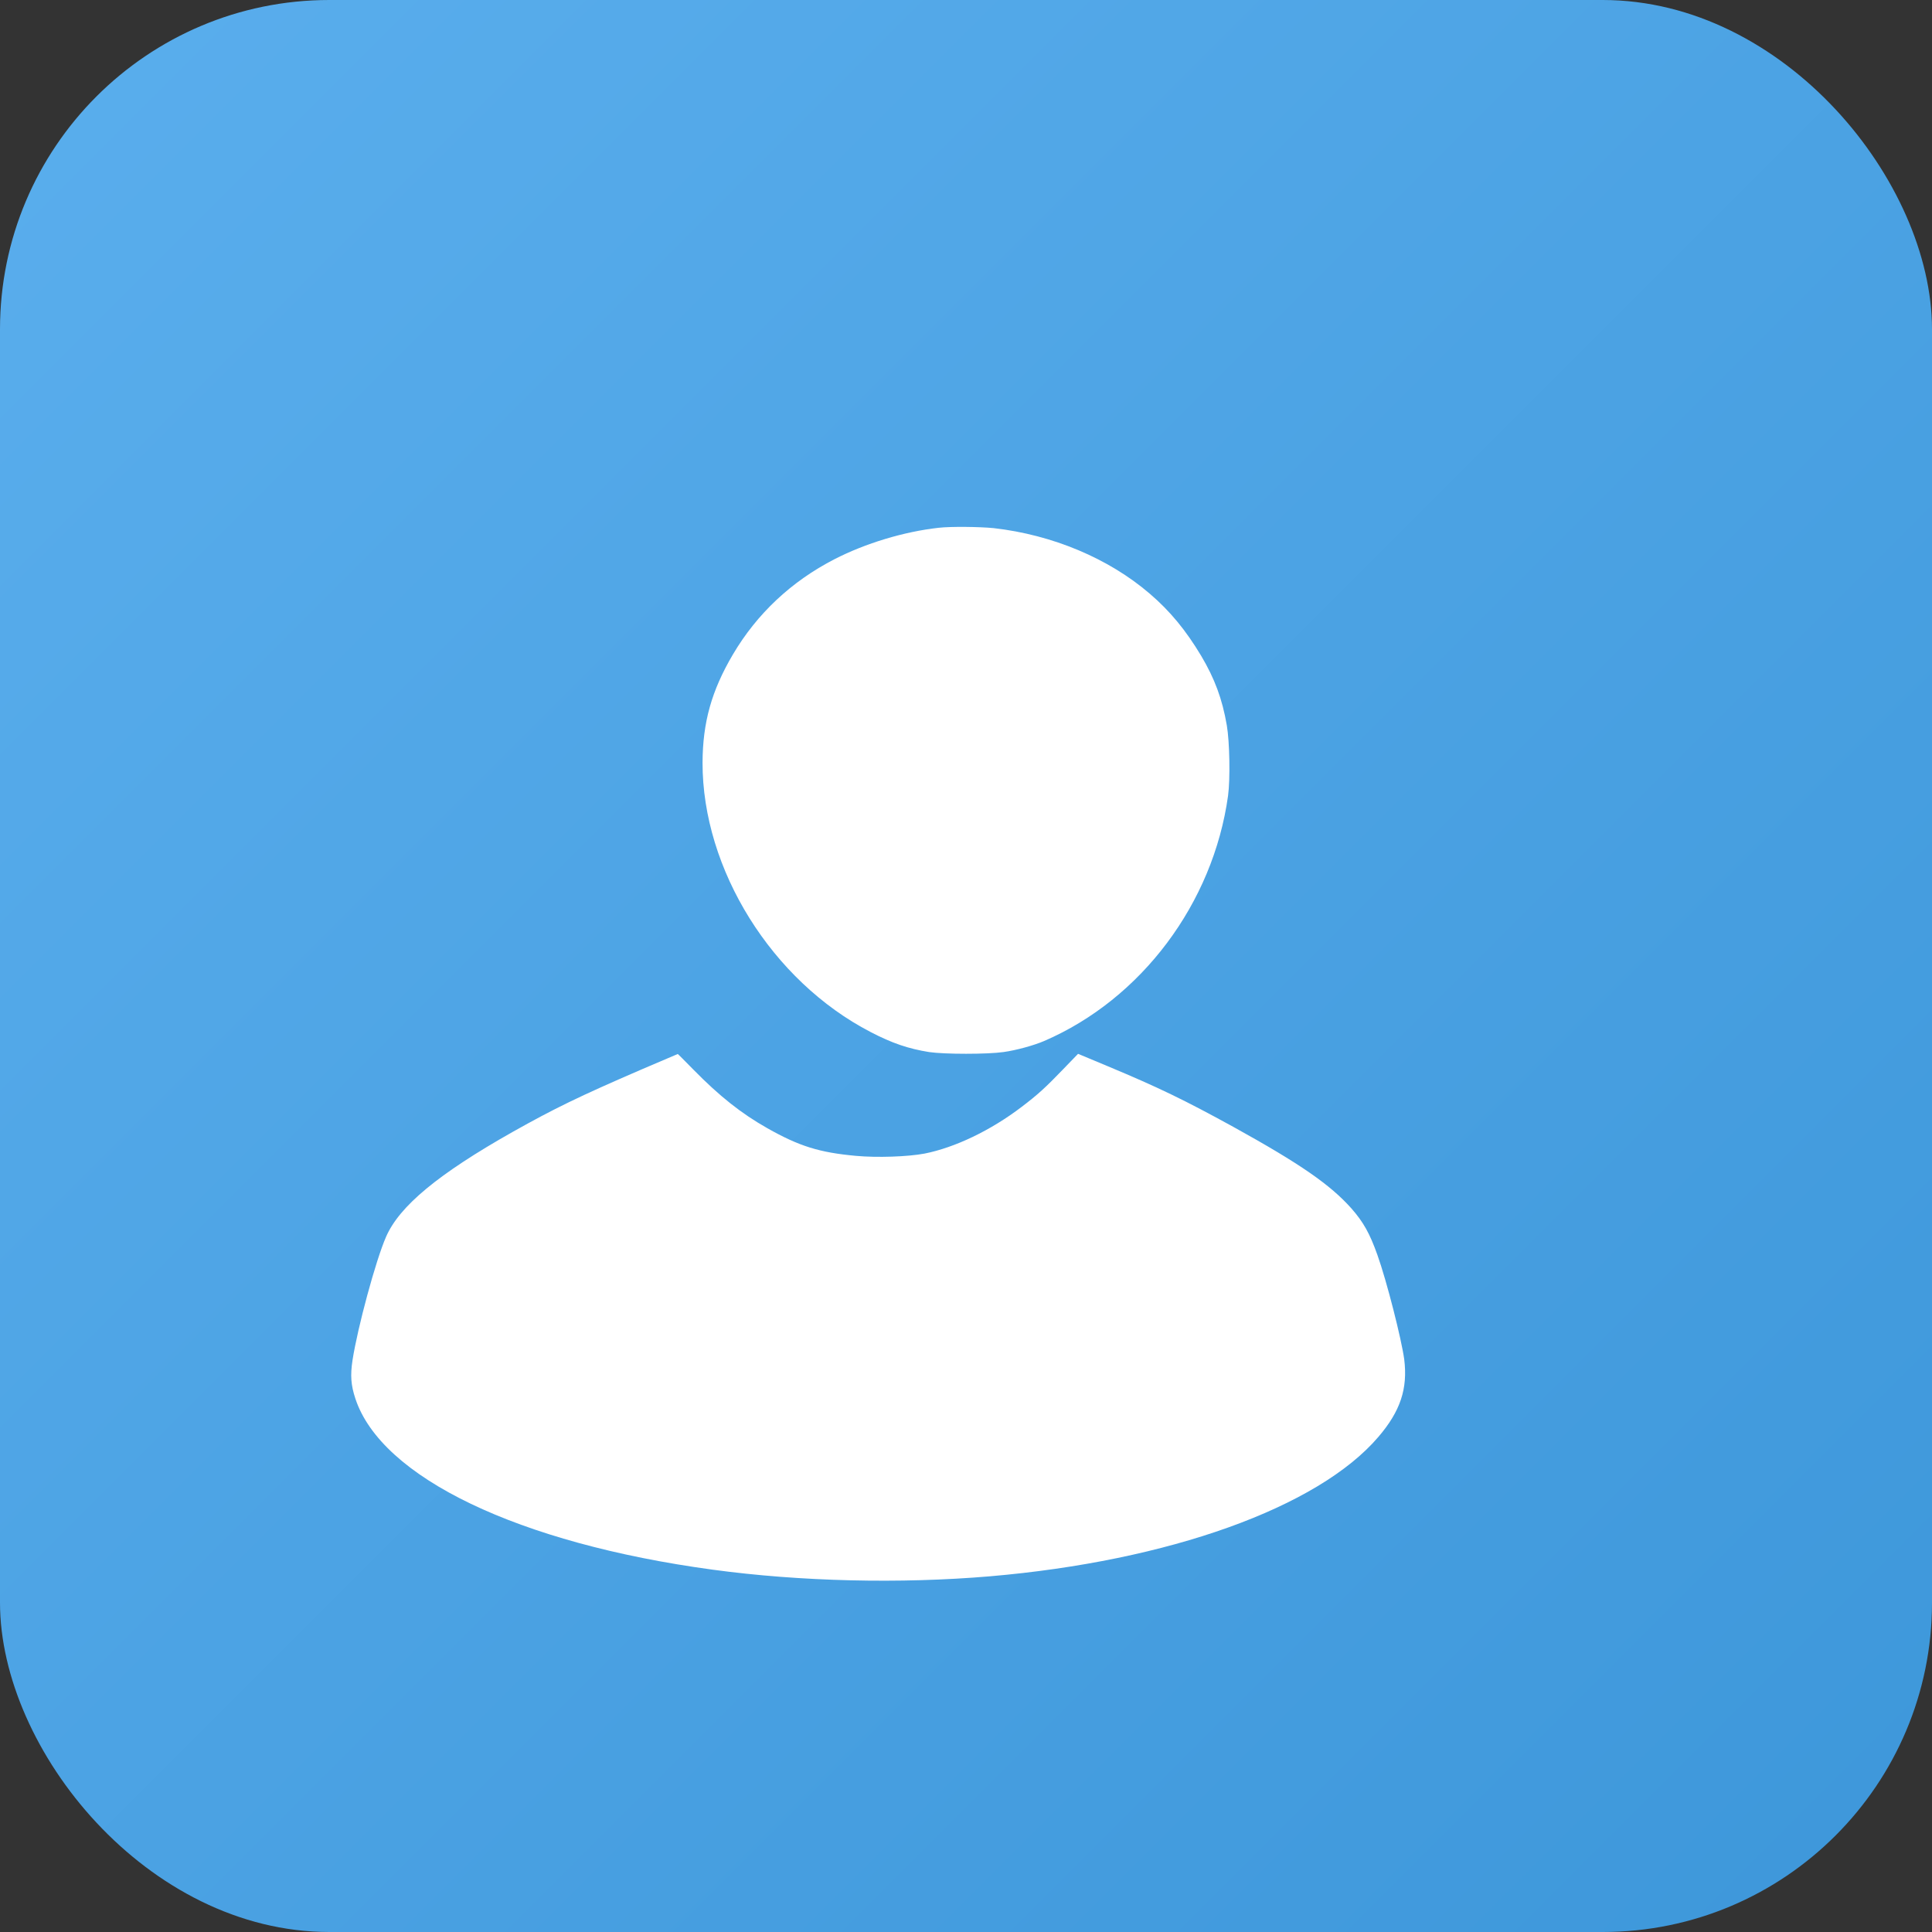
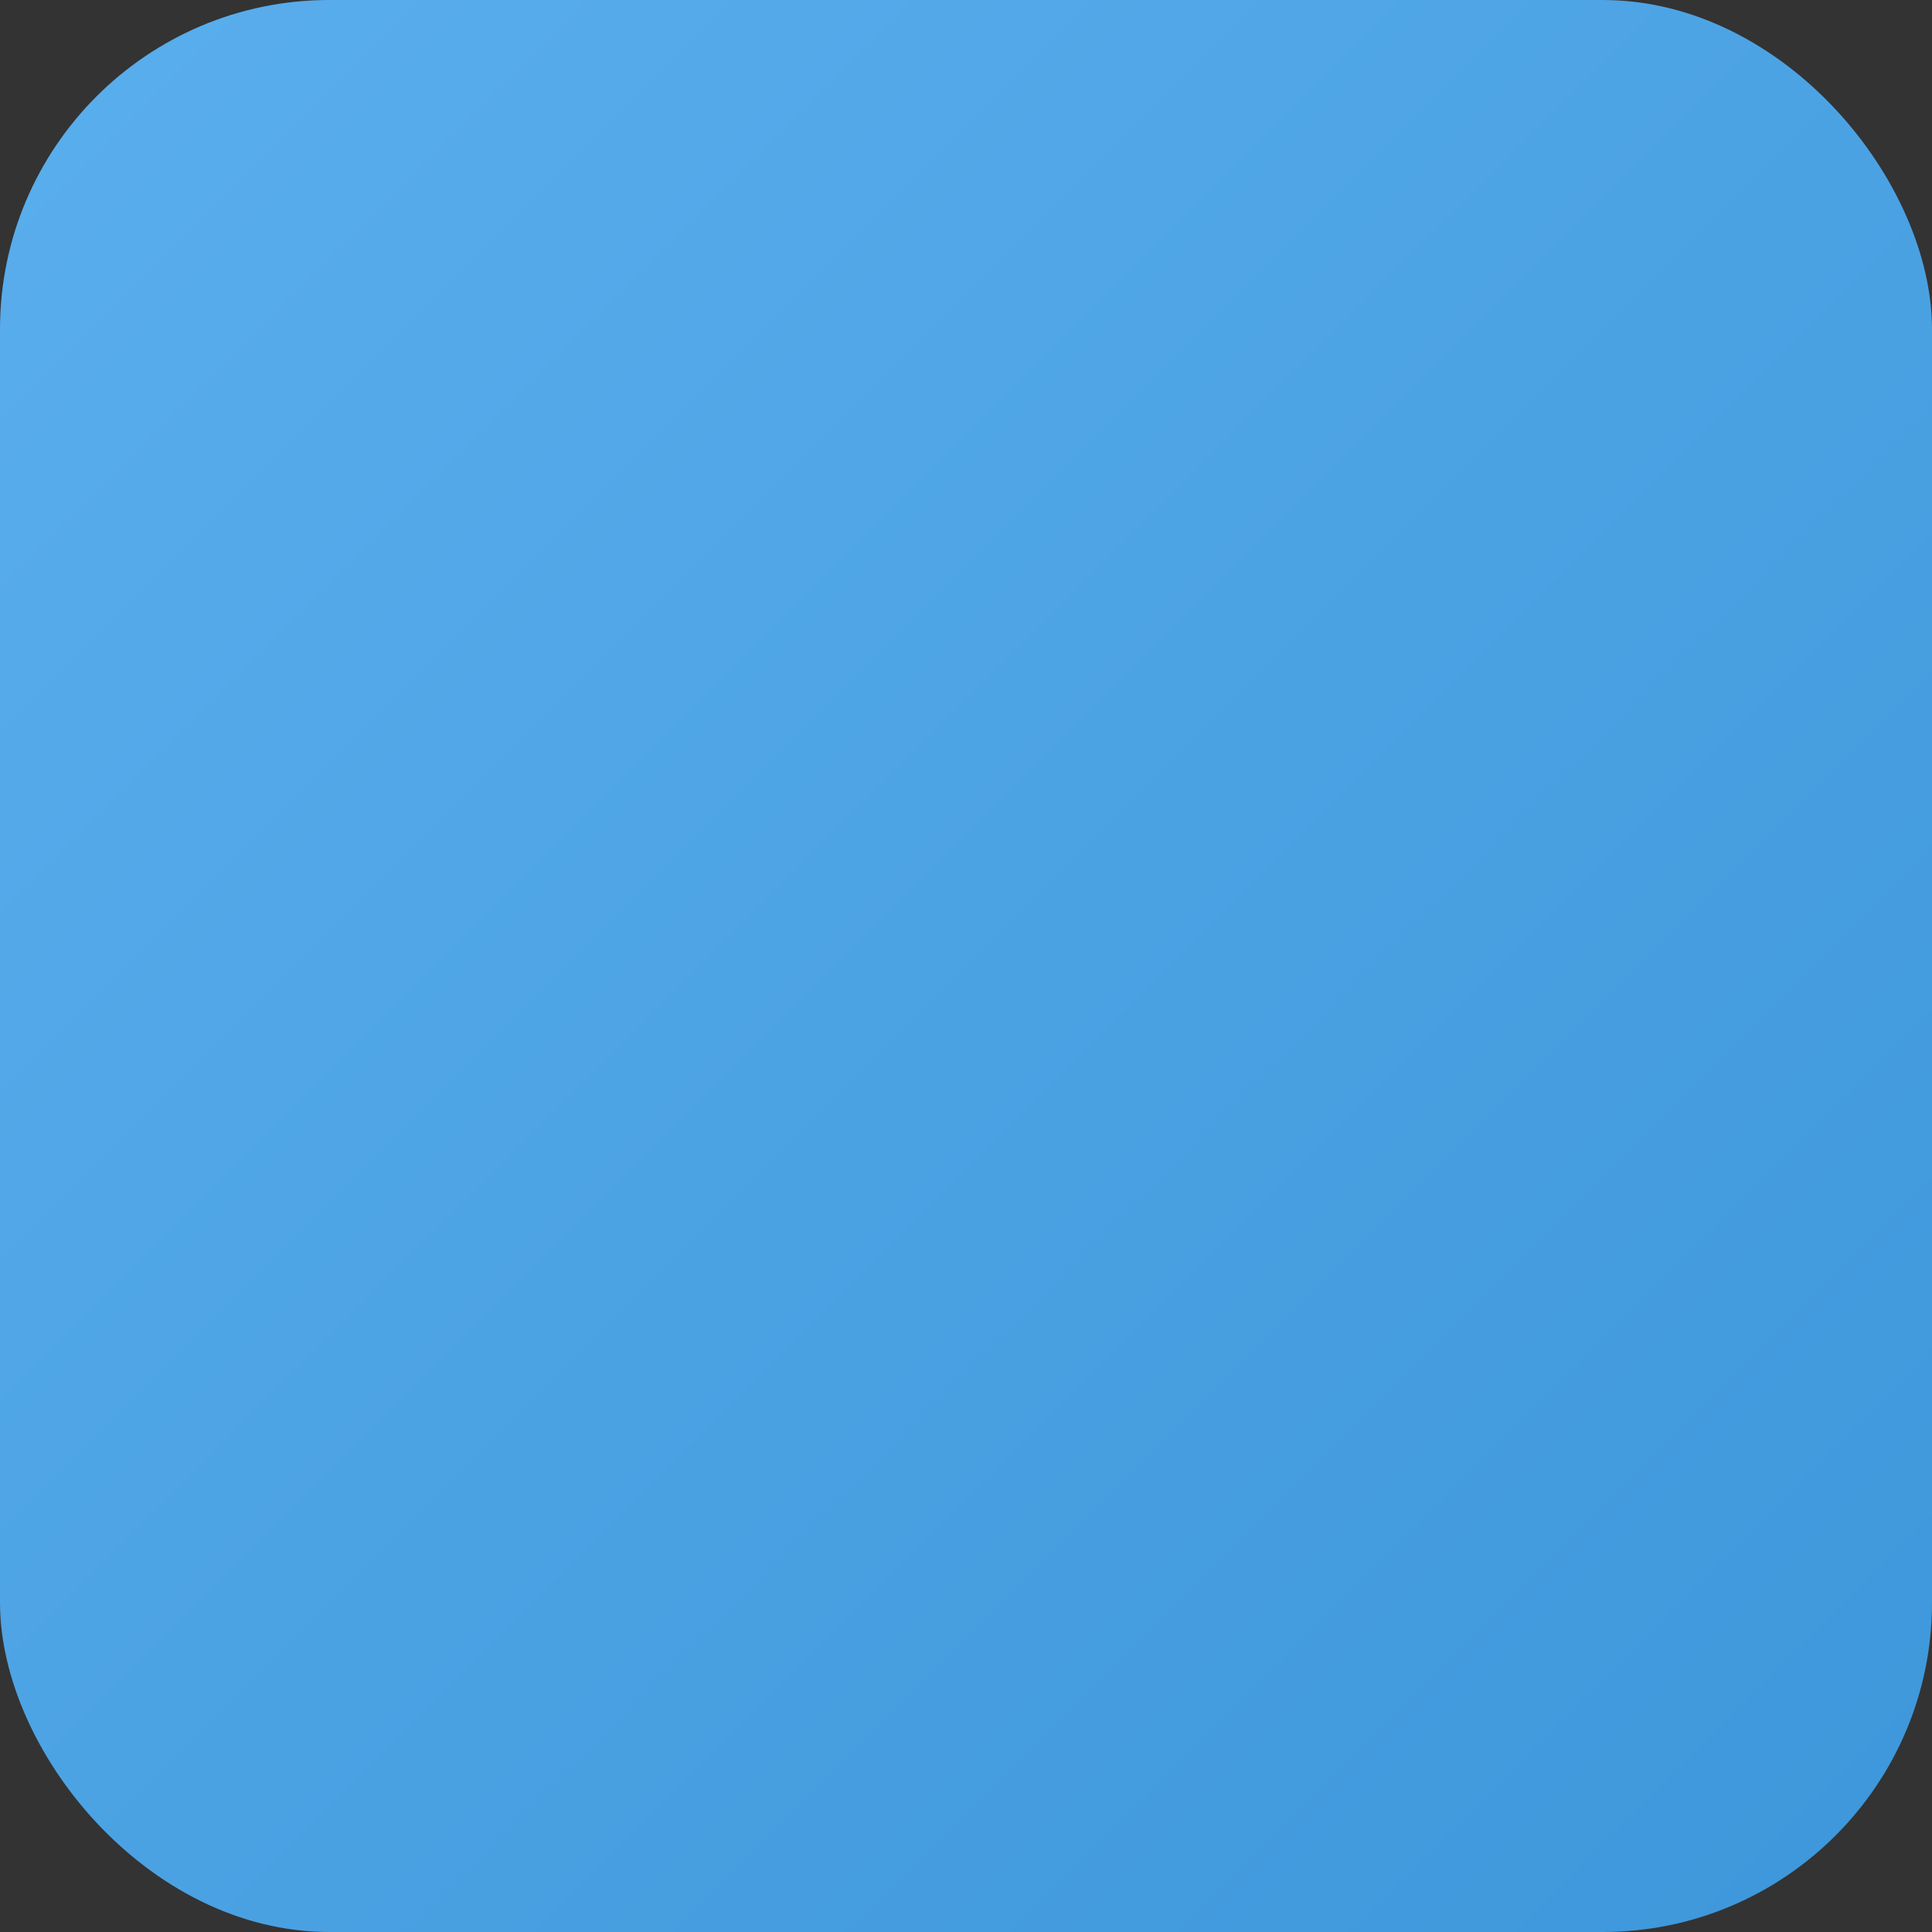
<svg xmlns="http://www.w3.org/2000/svg" width="11" height="11" viewBox="0 0 11 11" fill="none">
  <rect x="0" y="0" width="11" height="11" fill="#333333" stroke="none" />
  <rect width="11" height="11" rx="1.875" fill="url(#paint0_linear_2003_1009)" />
-   <path d="M5.344 3.005C5.147 3.027 4.928 3.093 4.751 3.184C4.506 3.31 4.31 3.494 4.173 3.726C4.051 3.933 4.001 4.113 4 4.342C3.999 4.95 4.395 5.585 4.957 5.876C5.08 5.94 5.172 5.971 5.29 5.99C5.378 6.003 5.622 6.003 5.713 5.99C5.786 5.98 5.887 5.952 5.945 5.927C6.499 5.688 6.907 5.143 6.992 4.531C7.005 4.435 7.001 4.223 6.985 4.13C6.959 3.979 6.916 3.864 6.839 3.734C6.752 3.589 6.662 3.479 6.546 3.38C6.312 3.179 5.992 3.045 5.658 3.007C5.578 2.999 5.414 2.997 5.344 3.005Z" fill="white" />
-   <path d="M3.655 6.088C3.296 6.243 3.155 6.312 2.92 6.444C2.495 6.684 2.274 6.867 2.198 7.042C2.139 7.177 2.036 7.558 2.007 7.745C1.994 7.831 1.998 7.886 2.023 7.962C2.17 8.412 2.952 8.787 4.057 8.937C4.557 9.005 5.126 9.018 5.634 8.975C6.654 8.888 7.505 8.583 7.848 8.181C7.973 8.035 8.016 7.907 7.995 7.739C7.979 7.623 7.896 7.295 7.842 7.144C7.798 7.021 7.763 6.959 7.695 6.881C7.574 6.745 7.402 6.626 7.024 6.417C6.742 6.262 6.595 6.191 6.308 6.071L6.138 6L6.053 6.088C5.953 6.192 5.908 6.233 5.817 6.302C5.64 6.437 5.436 6.534 5.264 6.568C5.169 6.586 4.994 6.592 4.874 6.581C4.665 6.562 4.55 6.526 4.368 6.423C4.221 6.34 4.095 6.24 3.948 6.09C3.899 6.04 3.859 6 3.859 6.001C3.858 6.001 3.767 6.04 3.655 6.088Z" fill="white" />
  <defs>
    <linearGradient id="paint0_linear_2003_1009" x1="0" y1="0" x2="11" y2="11" gradientUnits="userSpaceOnUse">
      <stop stop-color="#5AAEED" />
      <stop offset="1" stop-color="#3D97DA" />
    </linearGradient>
  </defs>
</svg>